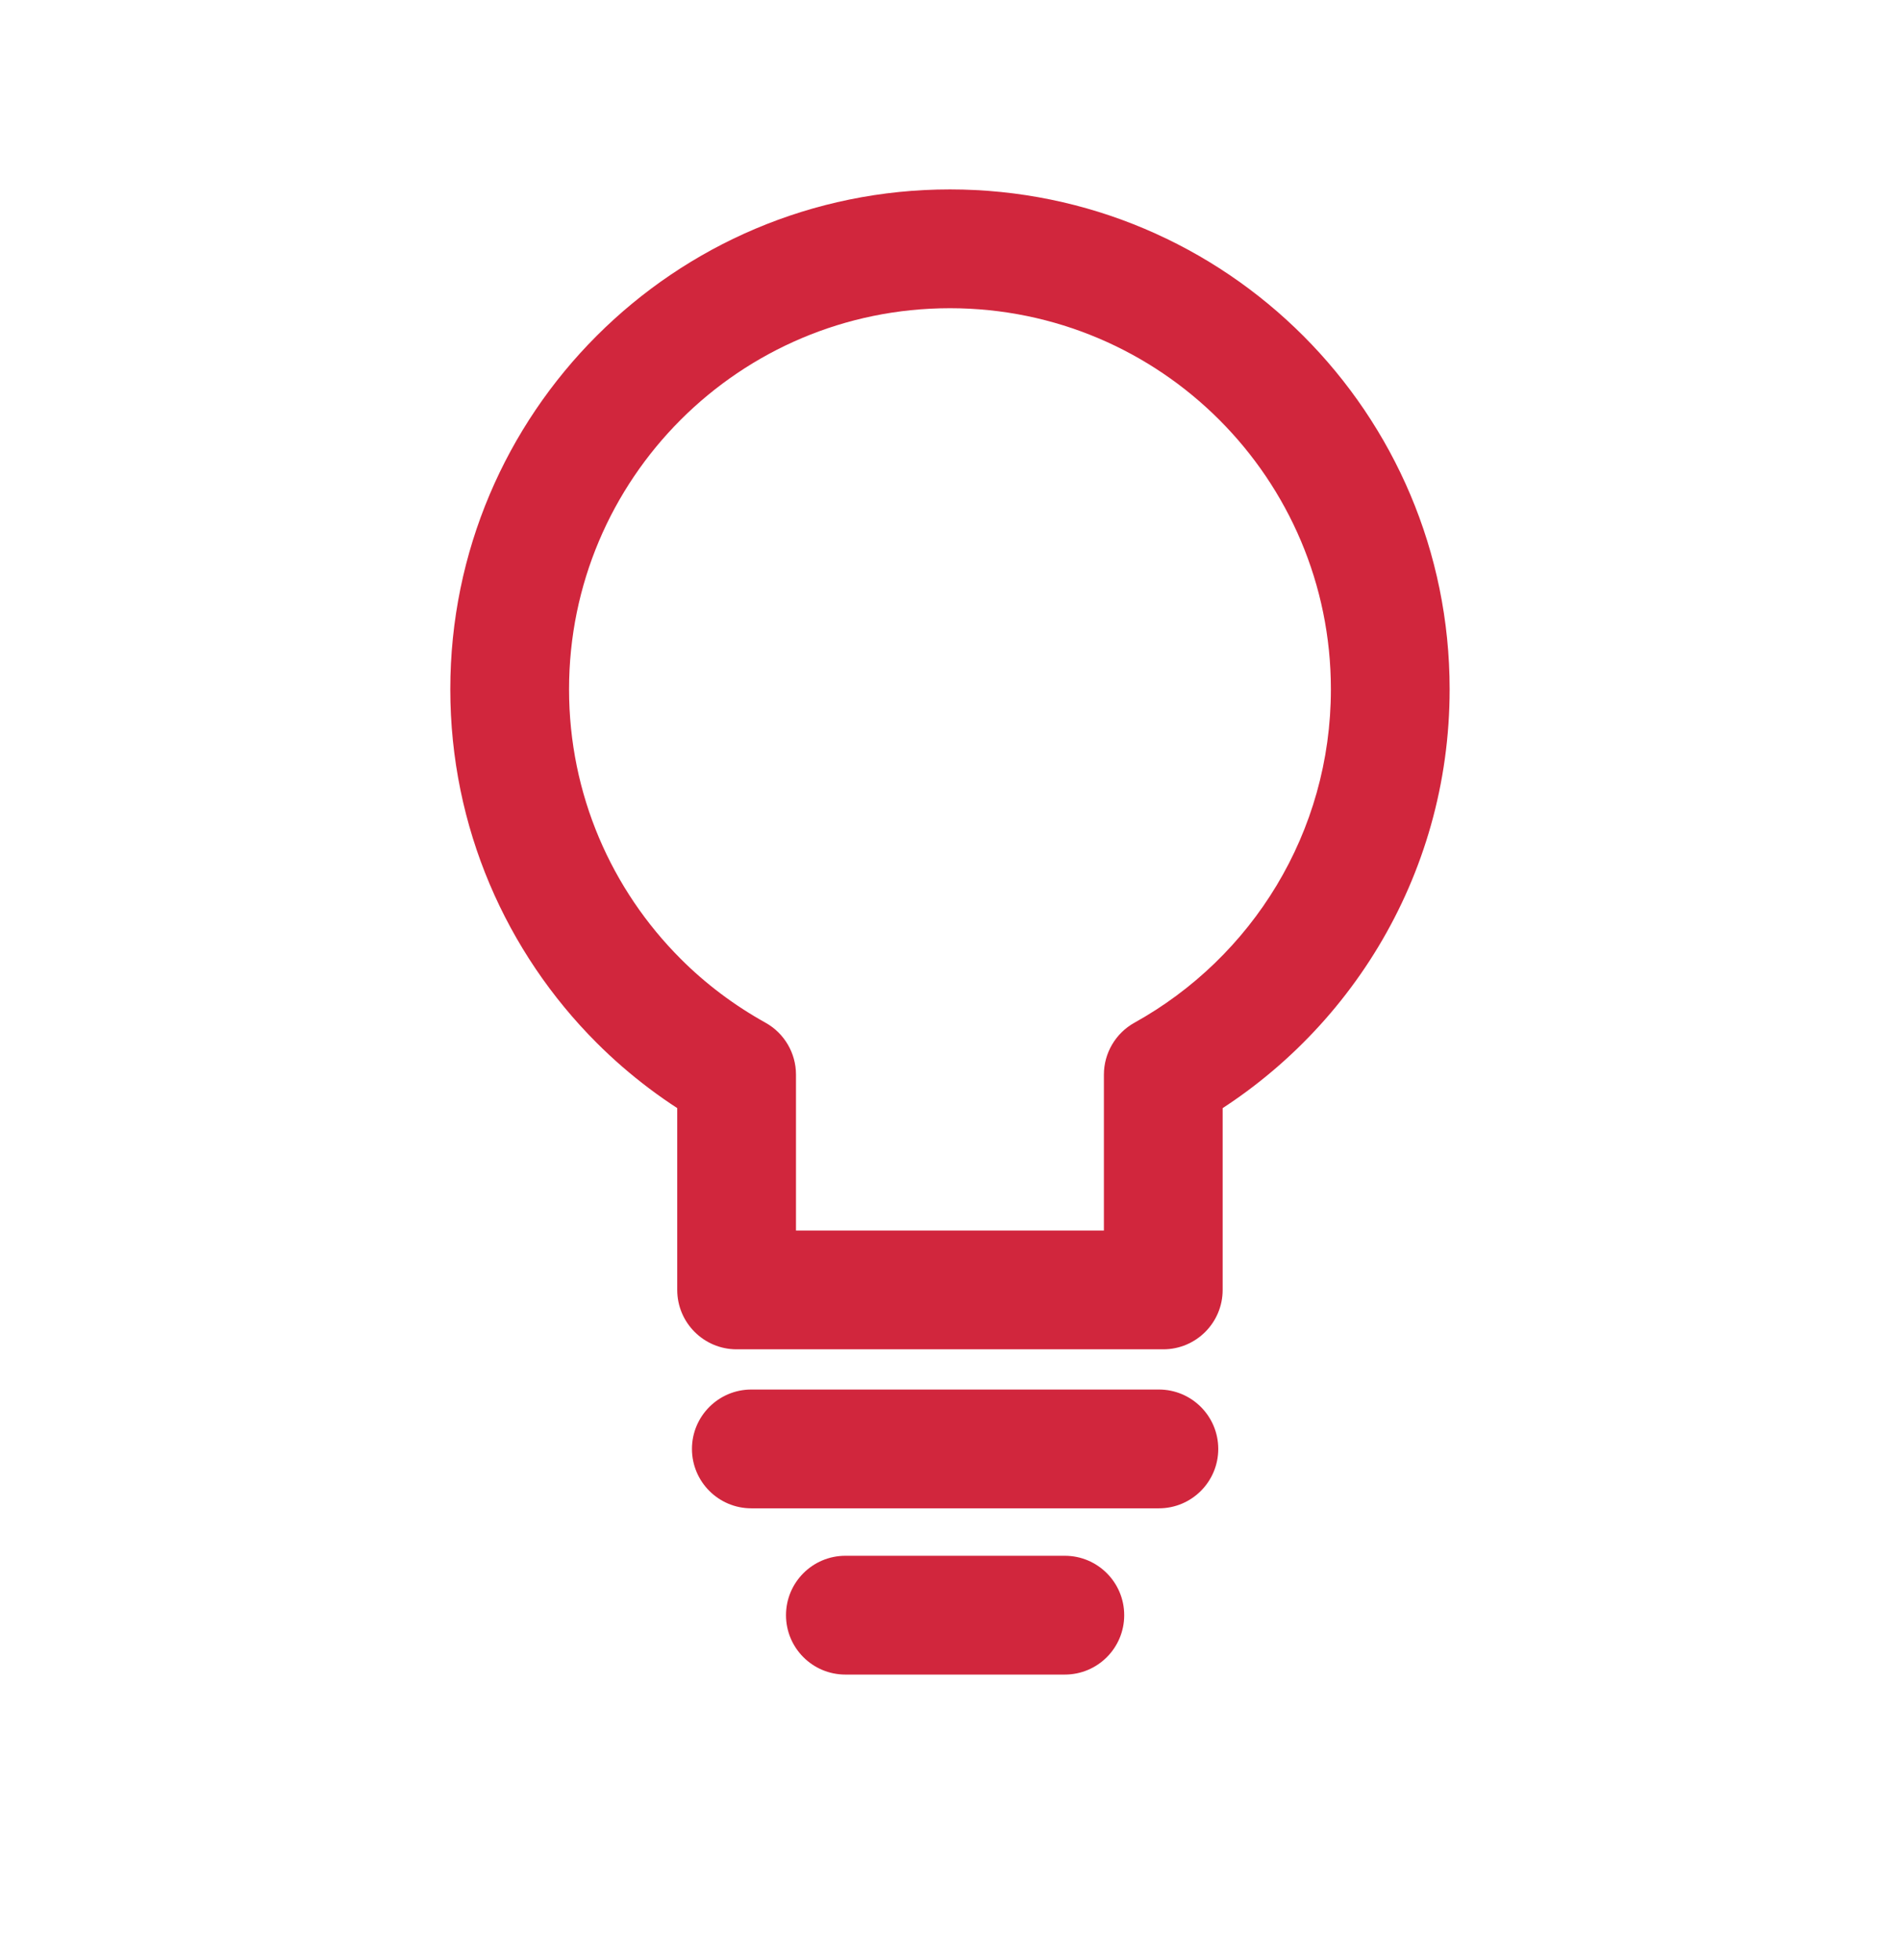
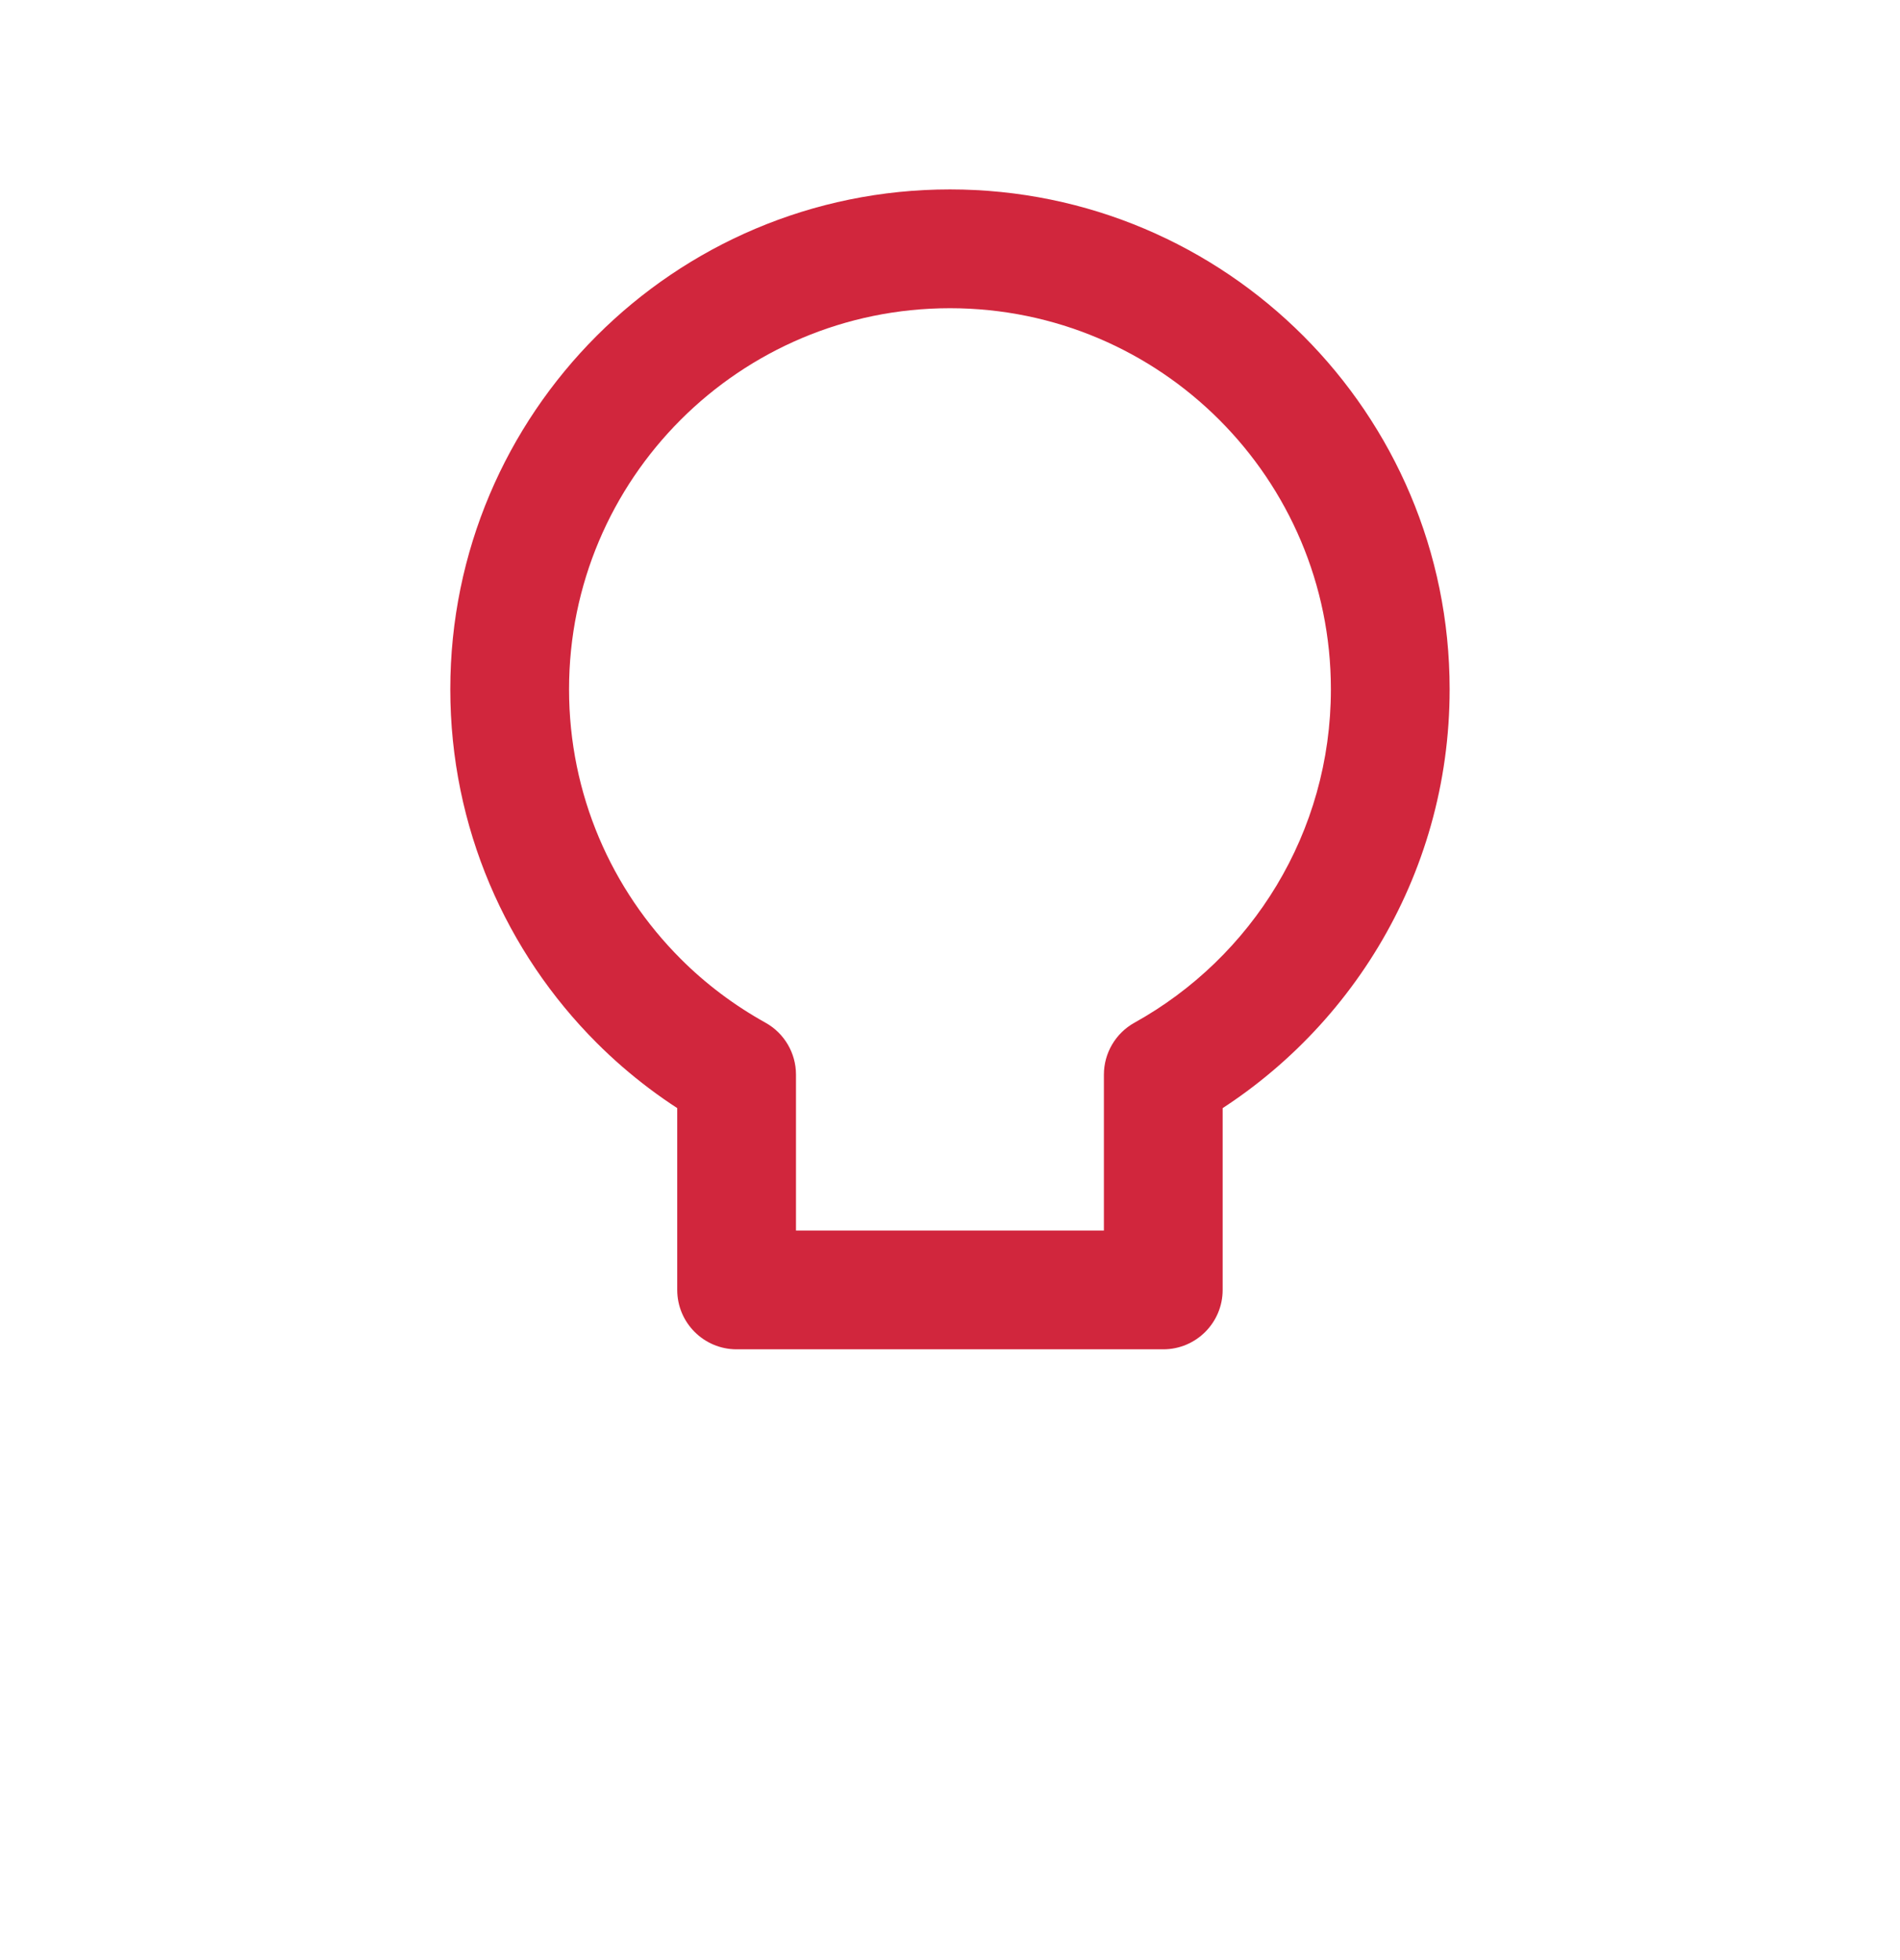
<svg xmlns="http://www.w3.org/2000/svg" width="32" height="33" viewBox="0 0 32 33" fill="none">
  <path d="M16 4.189L16 3.189H16V4.189ZM23.415 11.605L24.415 11.605L23.415 11.605ZM19.592 18.093L19.107 17.218C18.789 17.395 18.592 17.729 18.592 18.093H19.592ZM19.592 21.717V22.717C20.144 22.717 20.592 22.269 20.592 21.717H19.592ZM12.406 21.717H11.406C11.406 22.269 11.854 22.717 12.406 22.717V21.717ZM12.406 18.092H13.406C13.406 17.729 13.209 17.394 12.892 17.218L12.406 18.092ZM10.756 16.85L10.049 17.557L10.049 17.557L10.756 16.85ZM8.584 11.605H7.584H8.584ZM16 4.189L16 5.189C19.543 5.19 22.415 8.062 22.415 11.605L23.415 11.605L24.415 11.605C24.415 6.958 20.648 3.19 16 3.189L16 4.189ZM23.415 11.605H22.415C22.415 14.019 21.082 16.122 19.107 17.218L19.592 18.093L20.077 18.967C22.661 17.533 24.415 14.776 24.415 11.605H23.415ZM19.592 18.093H18.592V21.717H19.592H20.592V18.093H19.592ZM19.592 21.717V20.717H12.406V21.717V22.717H19.592V21.717ZM12.406 21.717H13.406V18.092H12.406H11.406V21.717H12.406ZM12.406 18.092L12.892 17.218C12.365 16.925 11.883 16.563 11.463 16.142L10.756 16.85L10.049 17.557C10.603 18.111 11.234 18.585 11.921 18.966L12.406 18.092ZM10.756 16.85L11.463 16.142C10.301 14.98 9.584 13.377 9.584 11.605H8.584H7.584C7.584 13.929 8.527 16.035 10.049 17.557L10.756 16.85ZM8.584 11.605L9.584 11.605C9.584 8.062 12.457 5.189 16 5.189V4.189V3.189C11.352 3.189 7.584 6.958 7.584 11.605L8.584 11.605Z" fill="#D1263D" />
-   <path d="M19.518 23.394C20.07 23.394 20.518 23.842 20.518 24.394C20.518 24.946 20.07 25.394 19.518 25.394L12.654 25.394C12.102 25.394 11.654 24.946 11.654 24.394C11.654 23.842 12.102 23.394 12.654 23.394L19.518 23.394Z" fill="#D1263D" />
-   <path d="M17.934 26.193C18.486 26.193 18.934 26.641 18.934 27.193C18.934 27.746 18.486 28.193 17.934 28.193H14.238C13.686 28.193 13.238 27.746 13.238 27.193C13.238 26.641 13.686 26.193 14.238 26.193H17.934Z" fill="#D1263D" />
</svg>